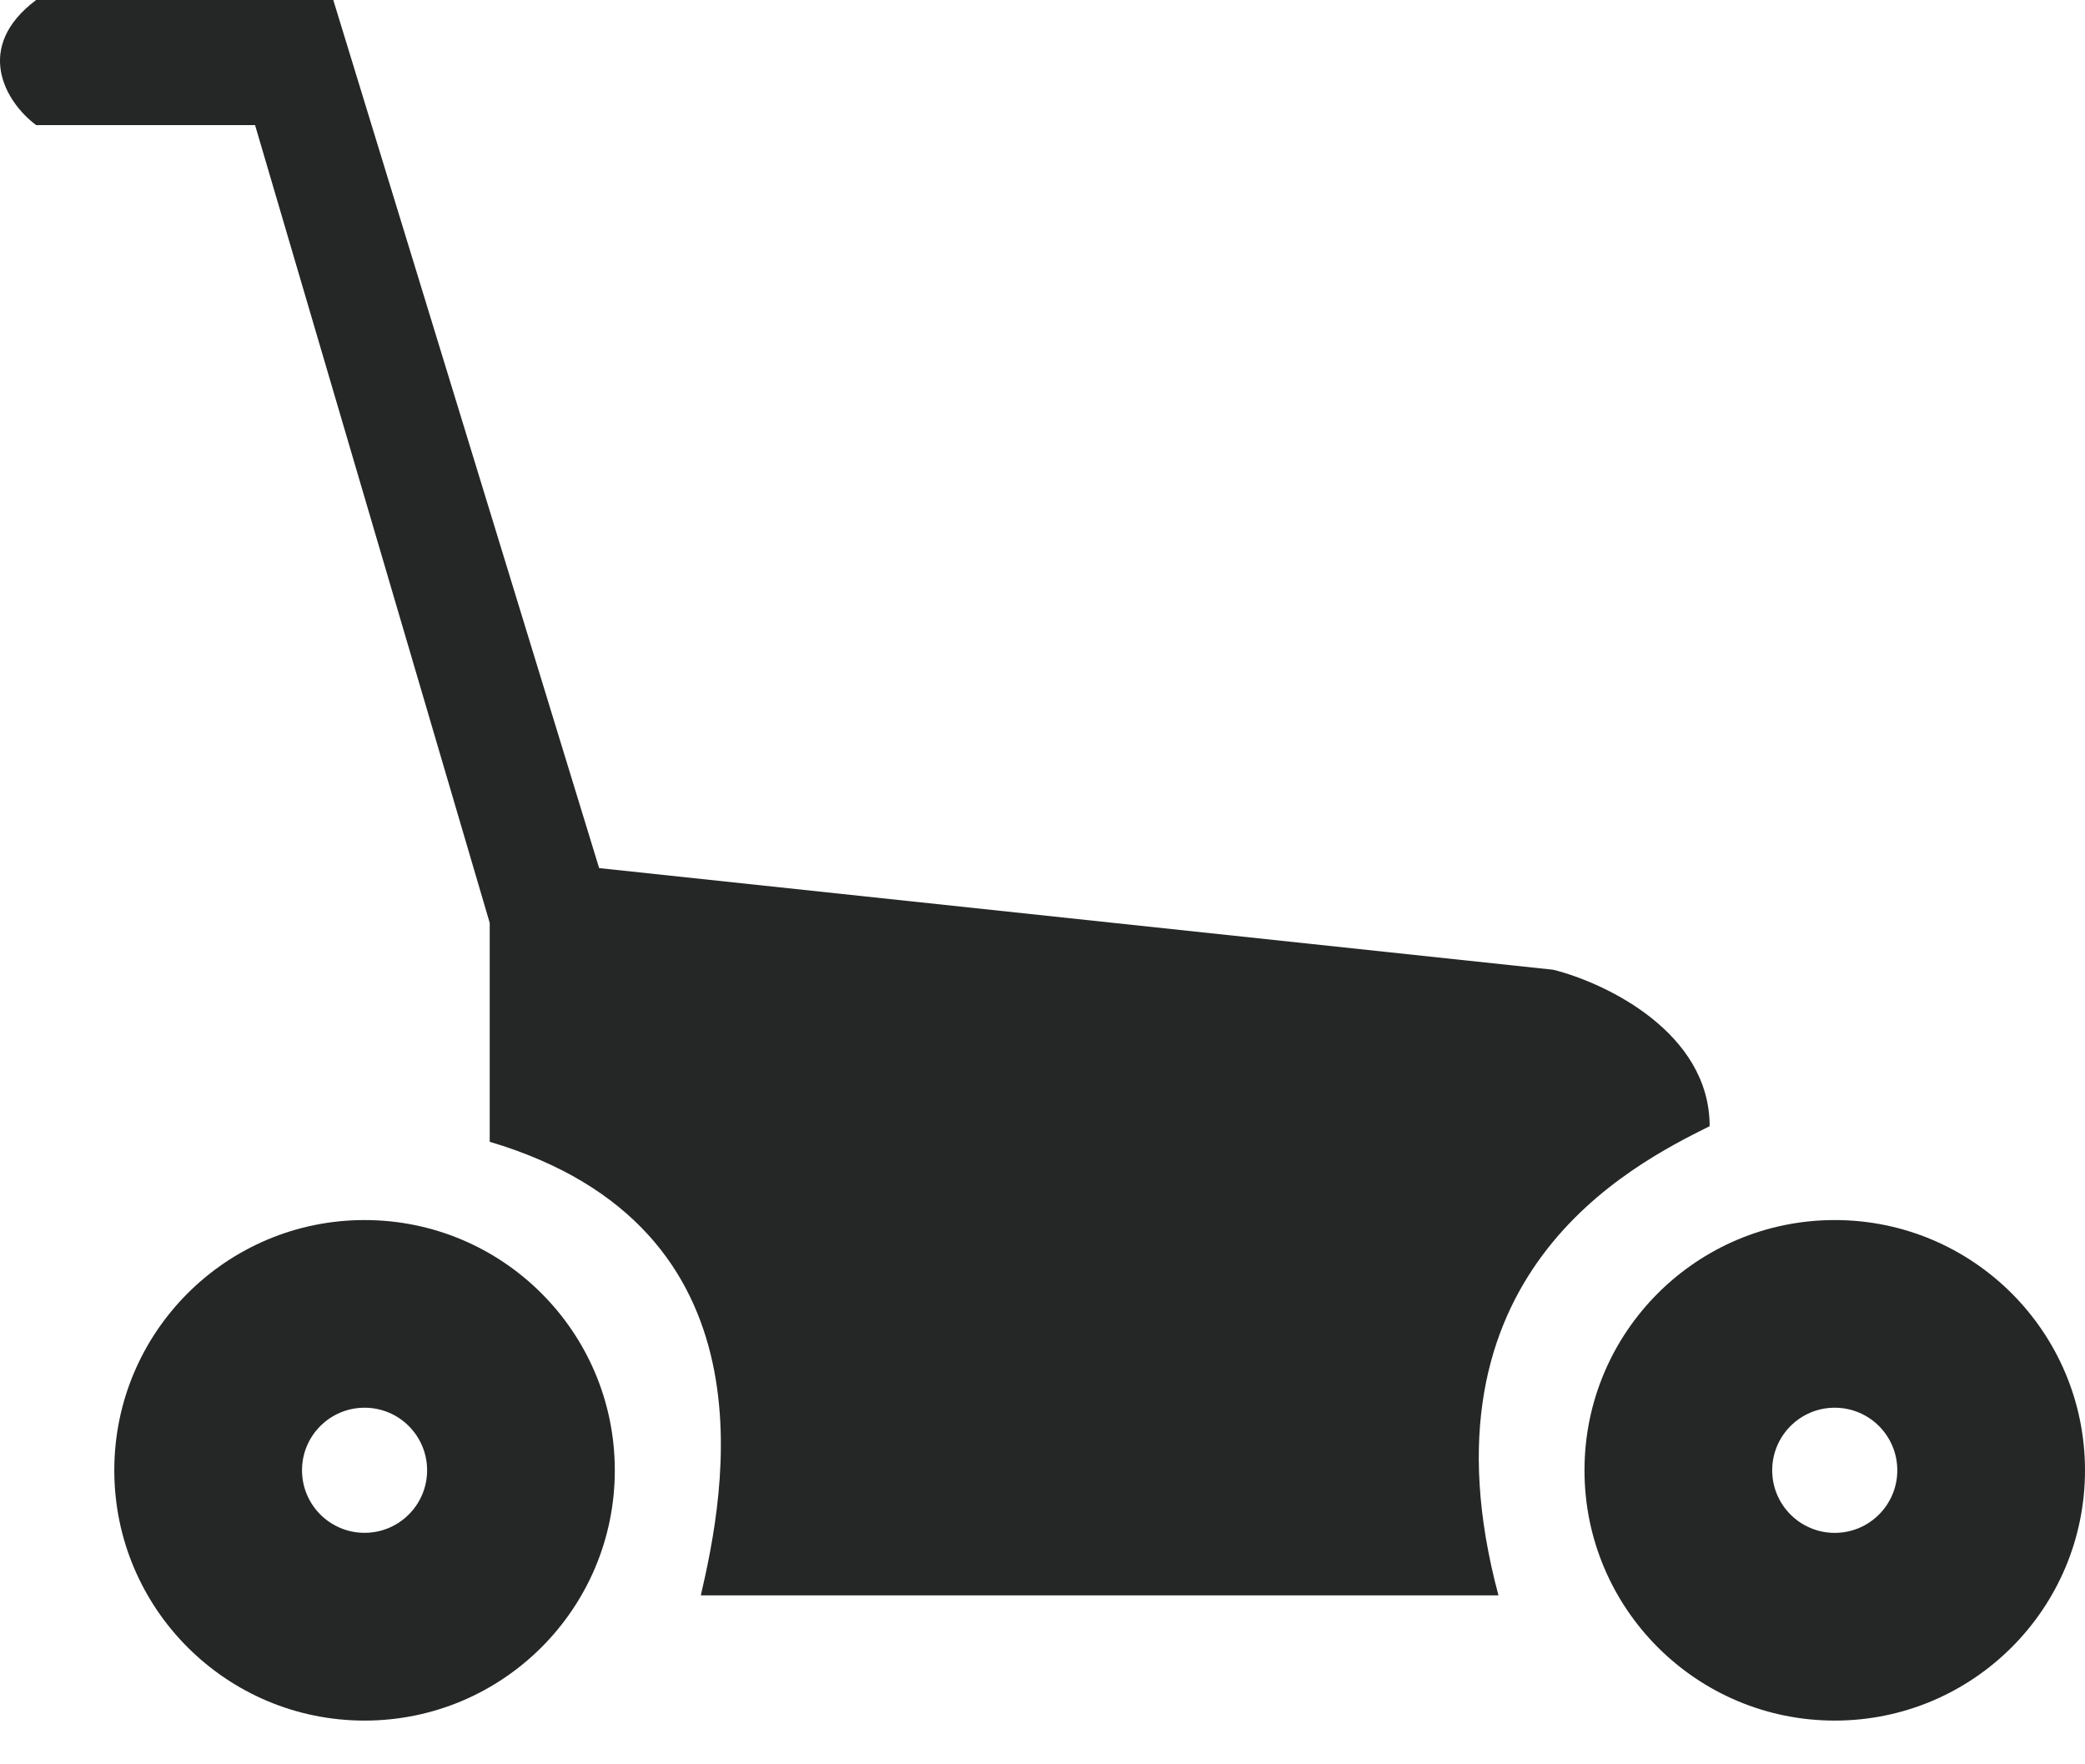
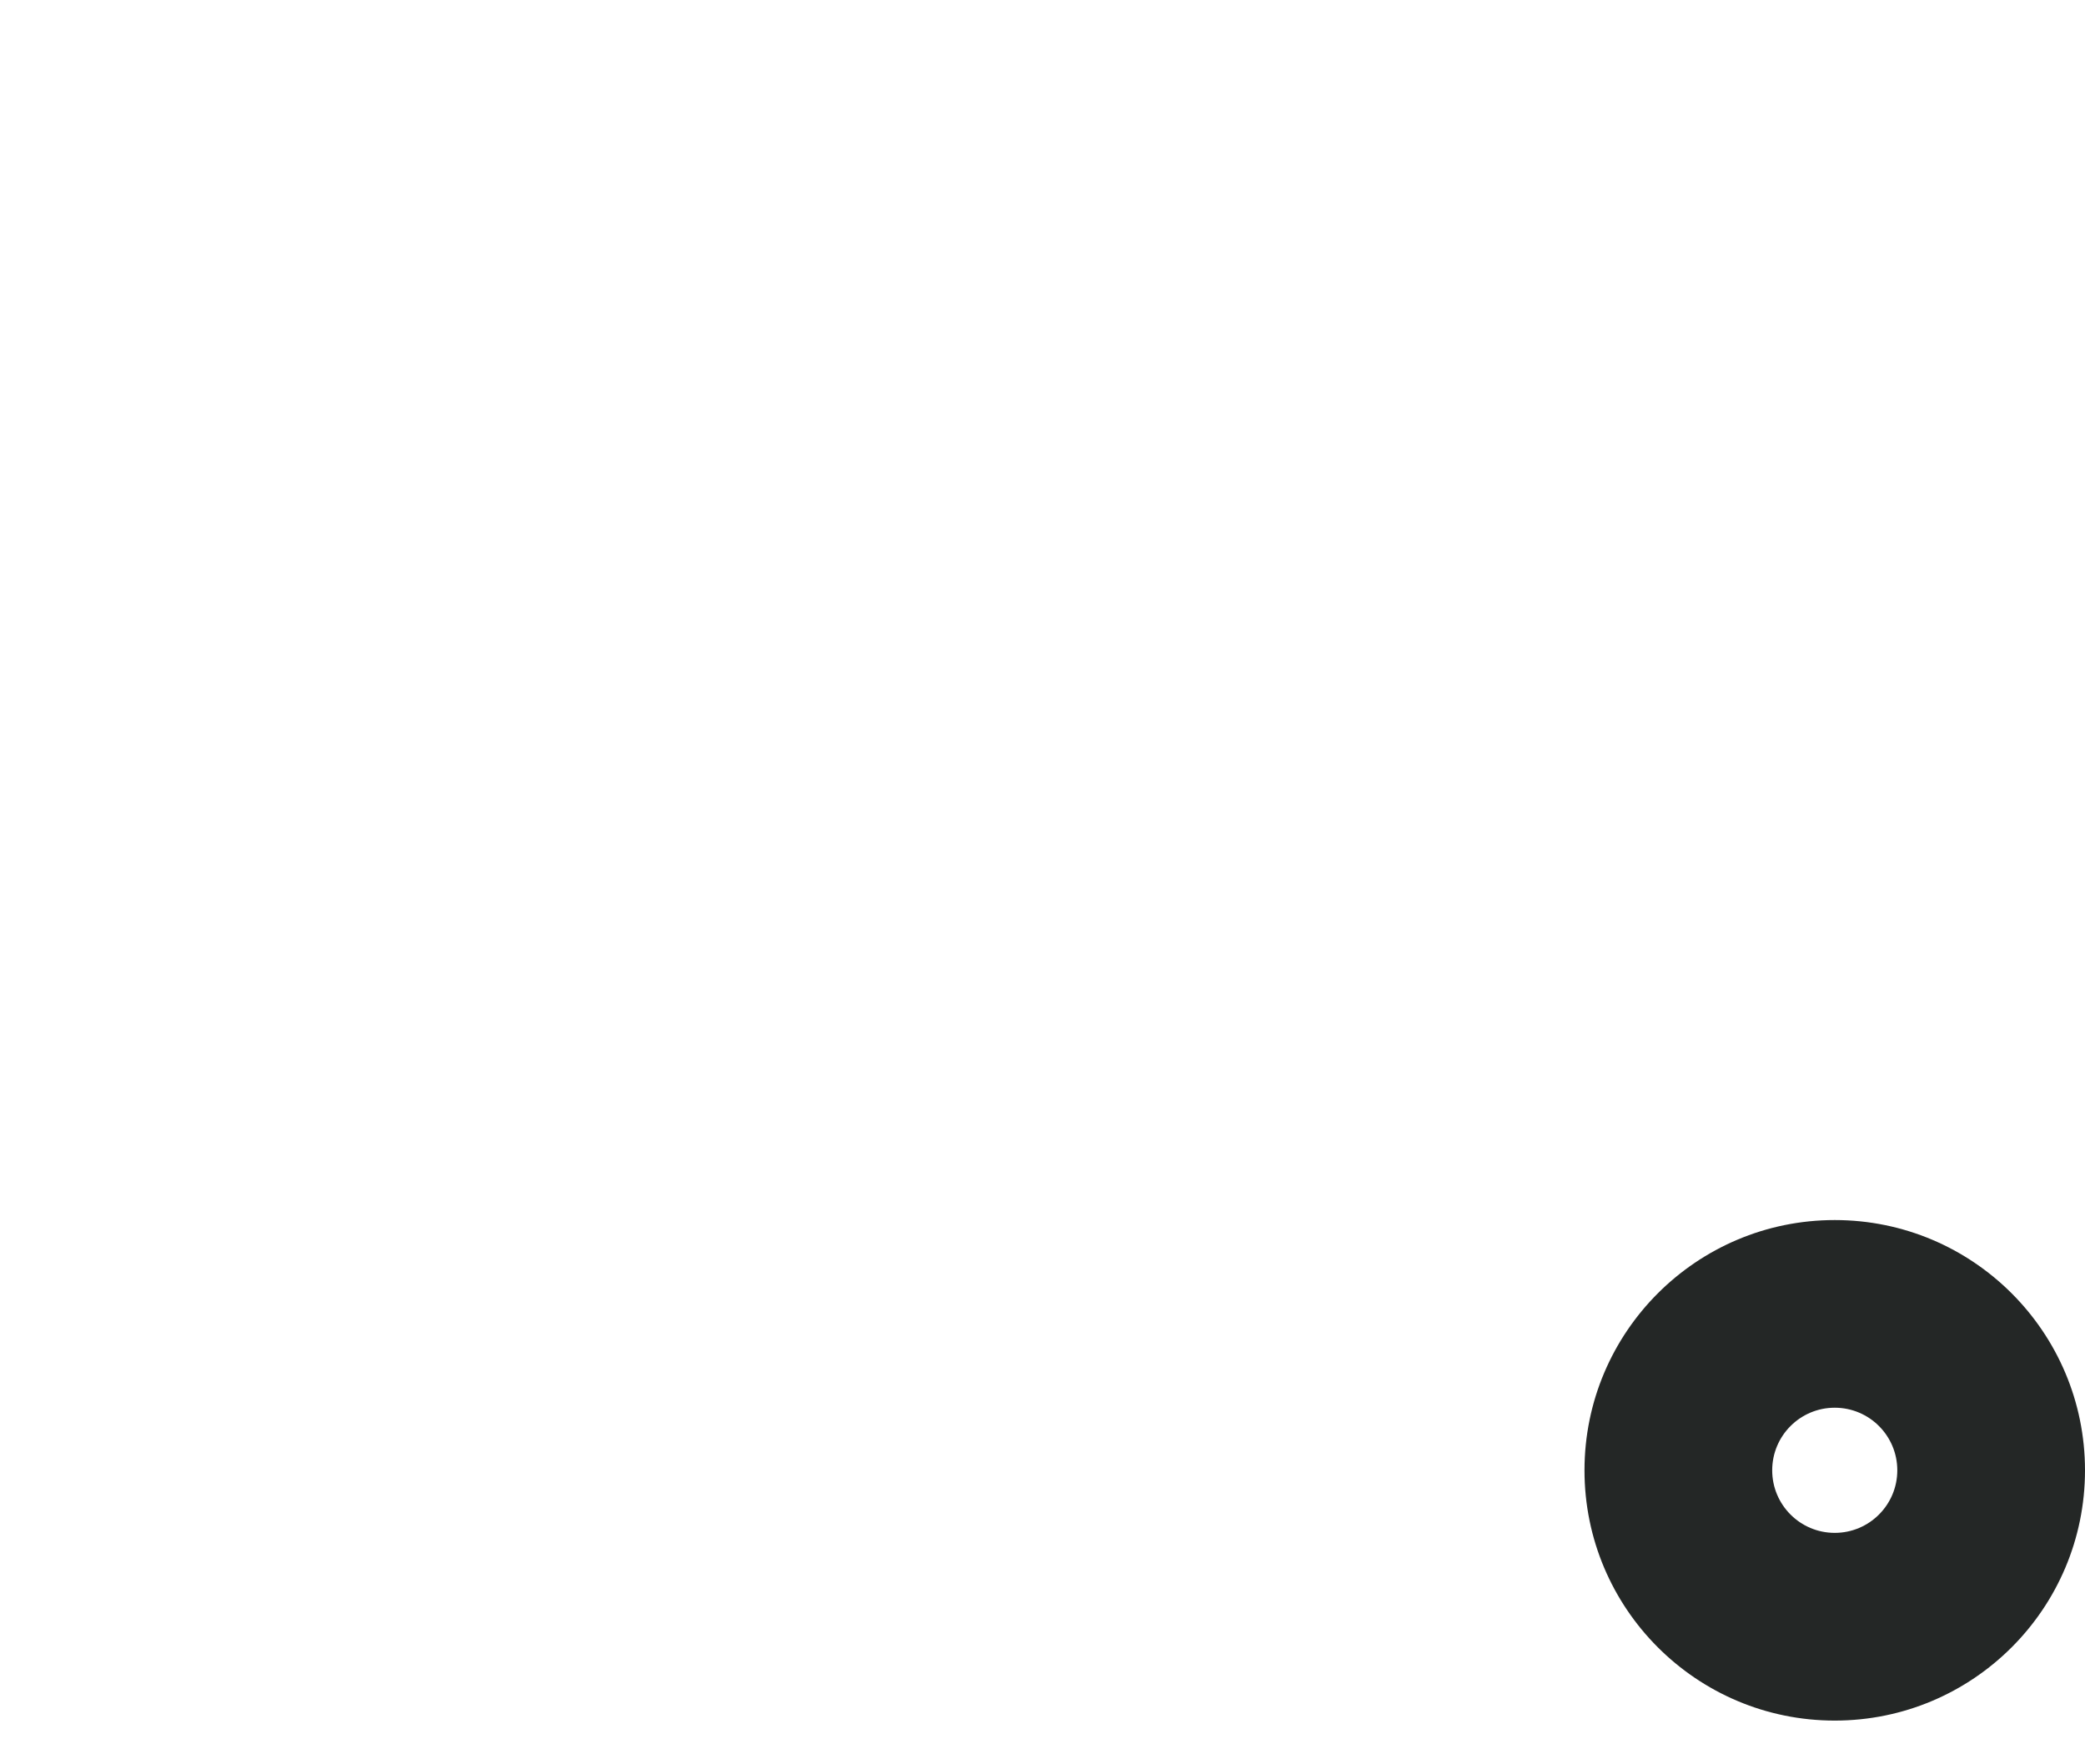
<svg xmlns="http://www.w3.org/2000/svg" width="39" height="33" viewBox="0 0 39 33" fill="none">
-   <path d="M29.053 18.138L11.207 16.237L6.234 0H0.676C-0.495 0.878 0.09 1.902 0.676 2.34H4.771L9.16 17.261V21.356C14.572 22.965 13.548 27.939 13.109 29.84H28.029C26.42 23.843 30.516 21.795 31.979 21.064C31.979 19.308 30.028 18.382 29.053 18.138Z" fill="#242726" />
-   <path fill-rule="evenodd" clip-rule="evenodd" d="M6.819 32.182C9.404 32.182 11.5 30.086 11.5 27.501C11.5 24.916 9.404 22.82 6.819 22.82C4.234 22.82 2.138 24.916 2.138 27.501C2.138 30.086 4.234 32.182 6.819 32.182ZM6.819 28.67C7.465 28.67 7.989 28.146 7.989 27.5C7.989 26.854 7.465 26.33 6.819 26.33C6.173 26.33 5.649 26.854 5.649 27.5C5.649 28.146 6.173 28.67 6.819 28.67Z" fill="#242726" />
  <path fill-rule="evenodd" clip-rule="evenodd" d="M34.319 32.182C36.904 32.182 39 30.086 39 27.501C39 24.916 36.904 22.82 34.319 22.82C31.734 22.82 29.638 24.916 29.638 27.501C29.638 30.086 31.734 32.182 34.319 32.182ZM34.319 28.671C34.965 28.671 35.489 28.147 35.489 27.501C35.489 26.854 34.965 26.33 34.319 26.33C33.673 26.33 33.149 26.854 33.149 27.501C33.149 28.147 33.673 28.671 34.319 28.671Z" fill="#242726" />
</svg>